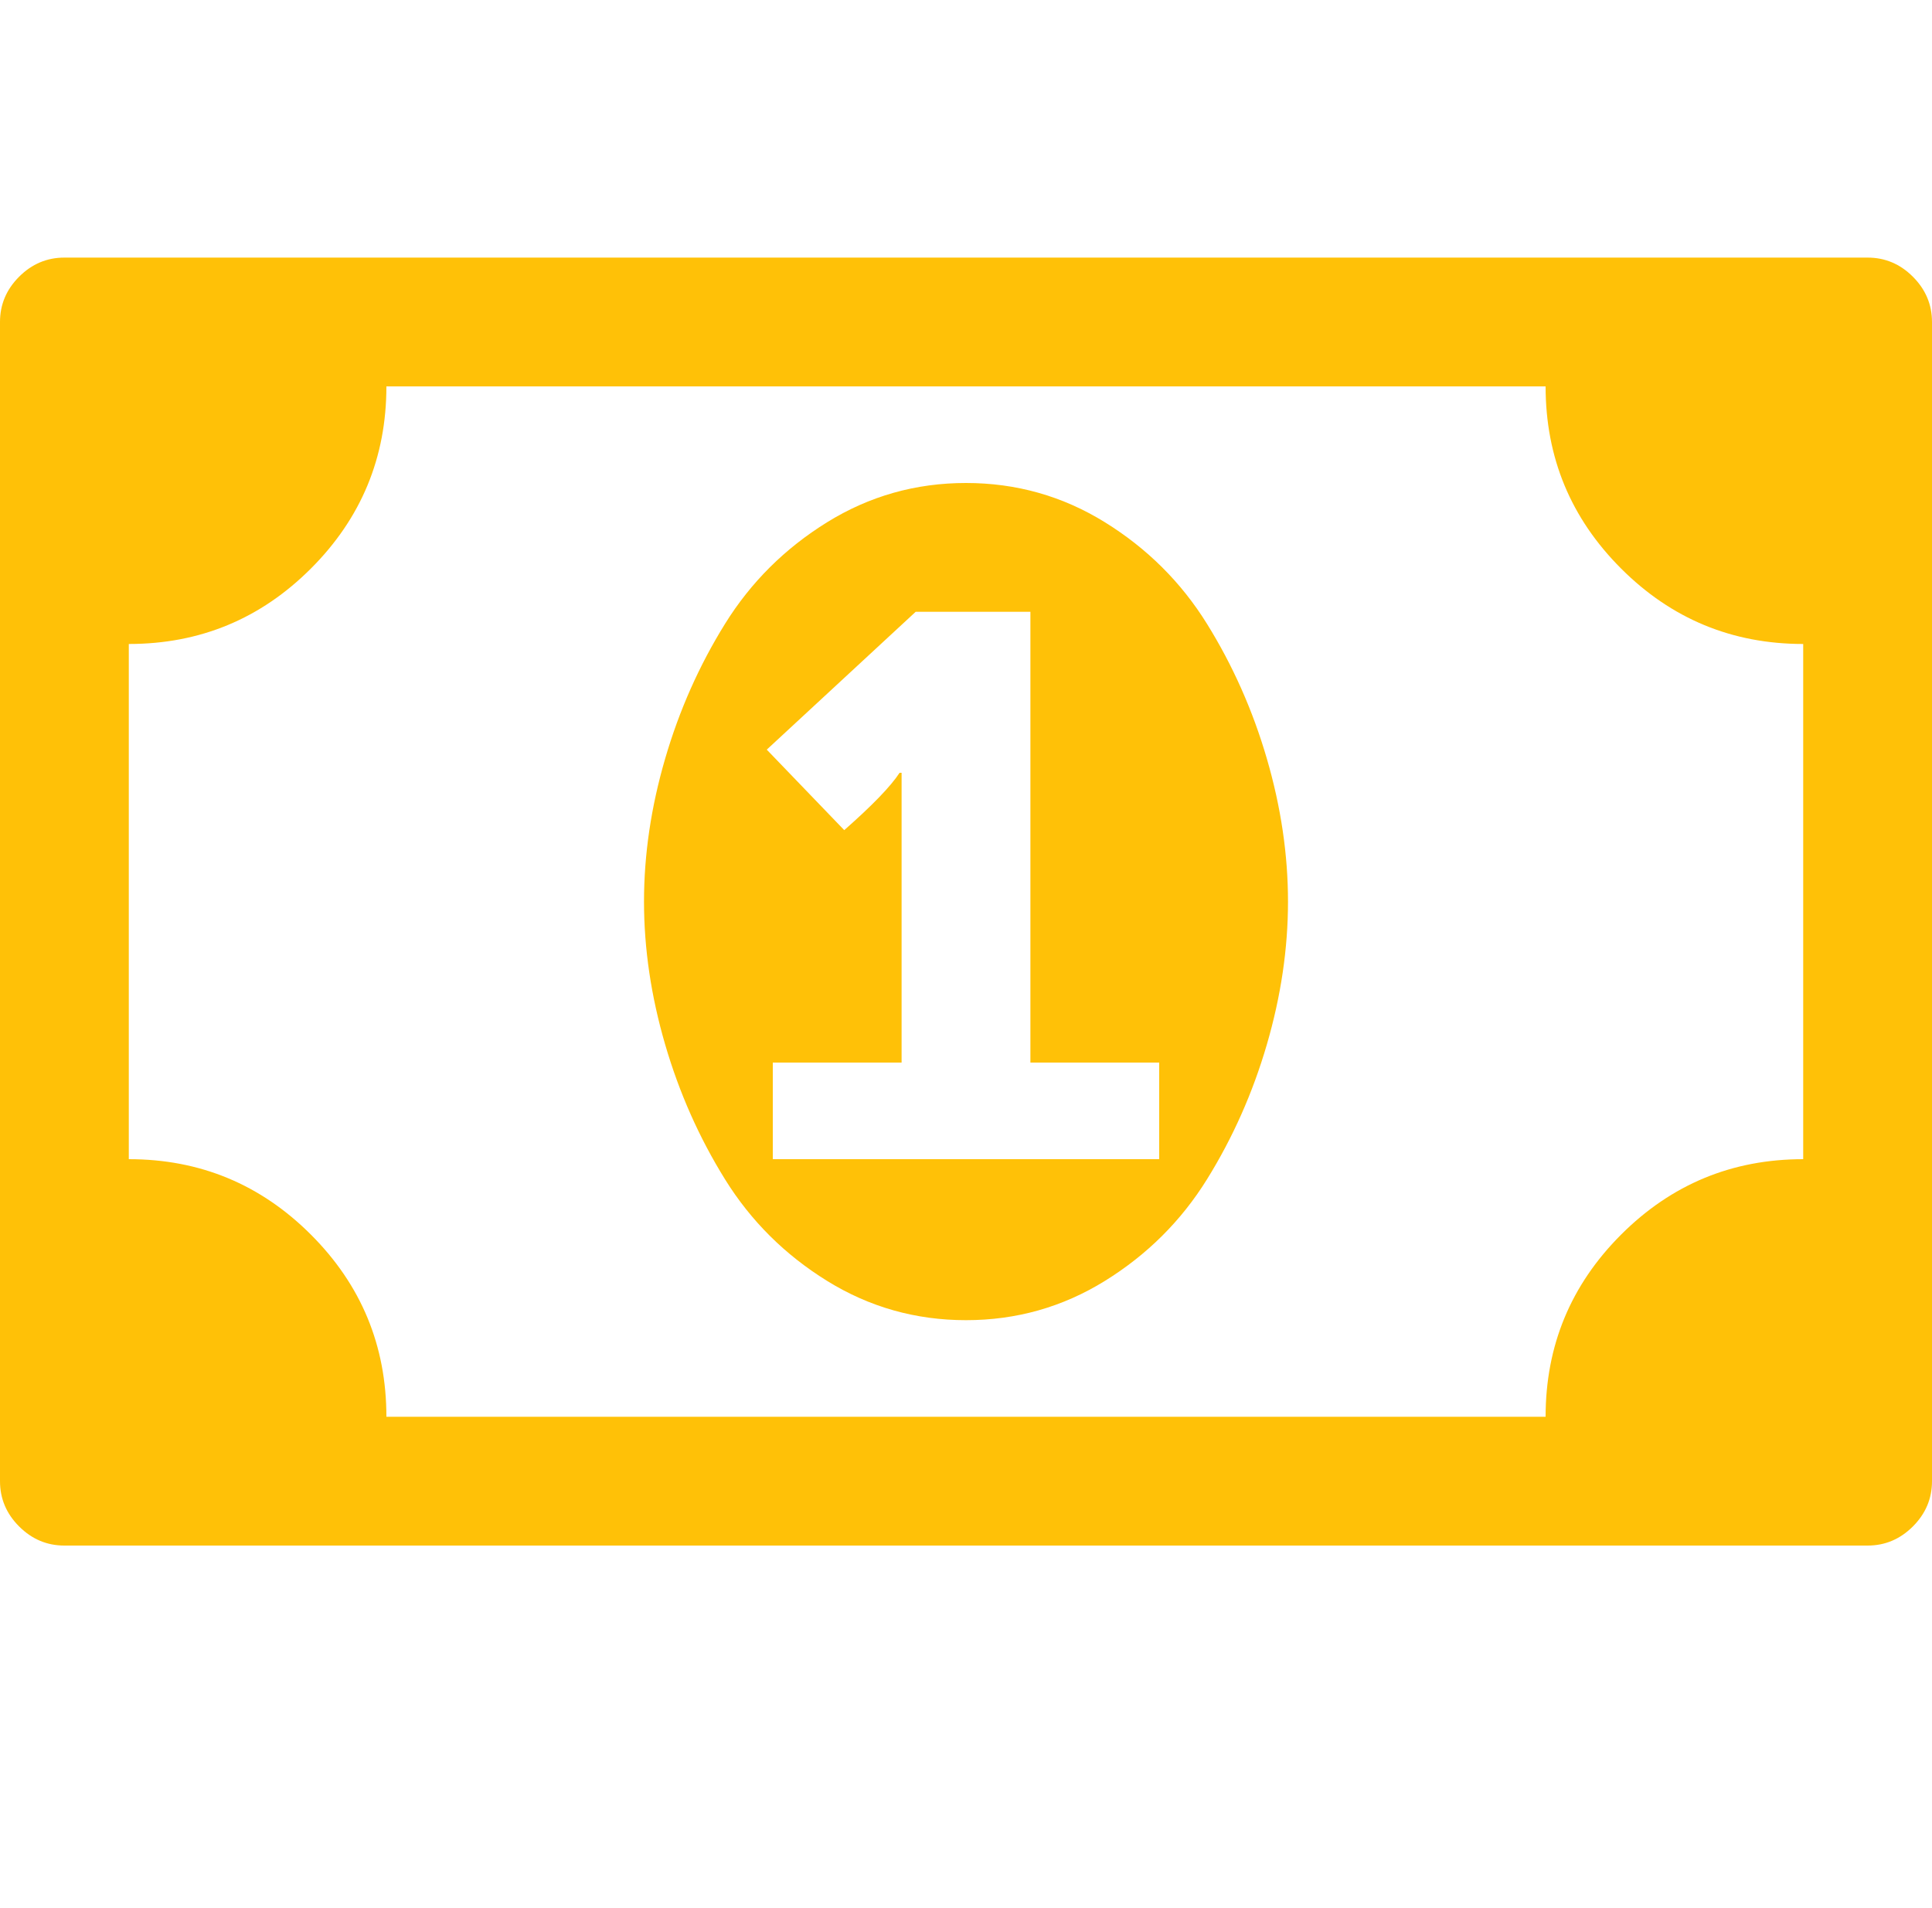
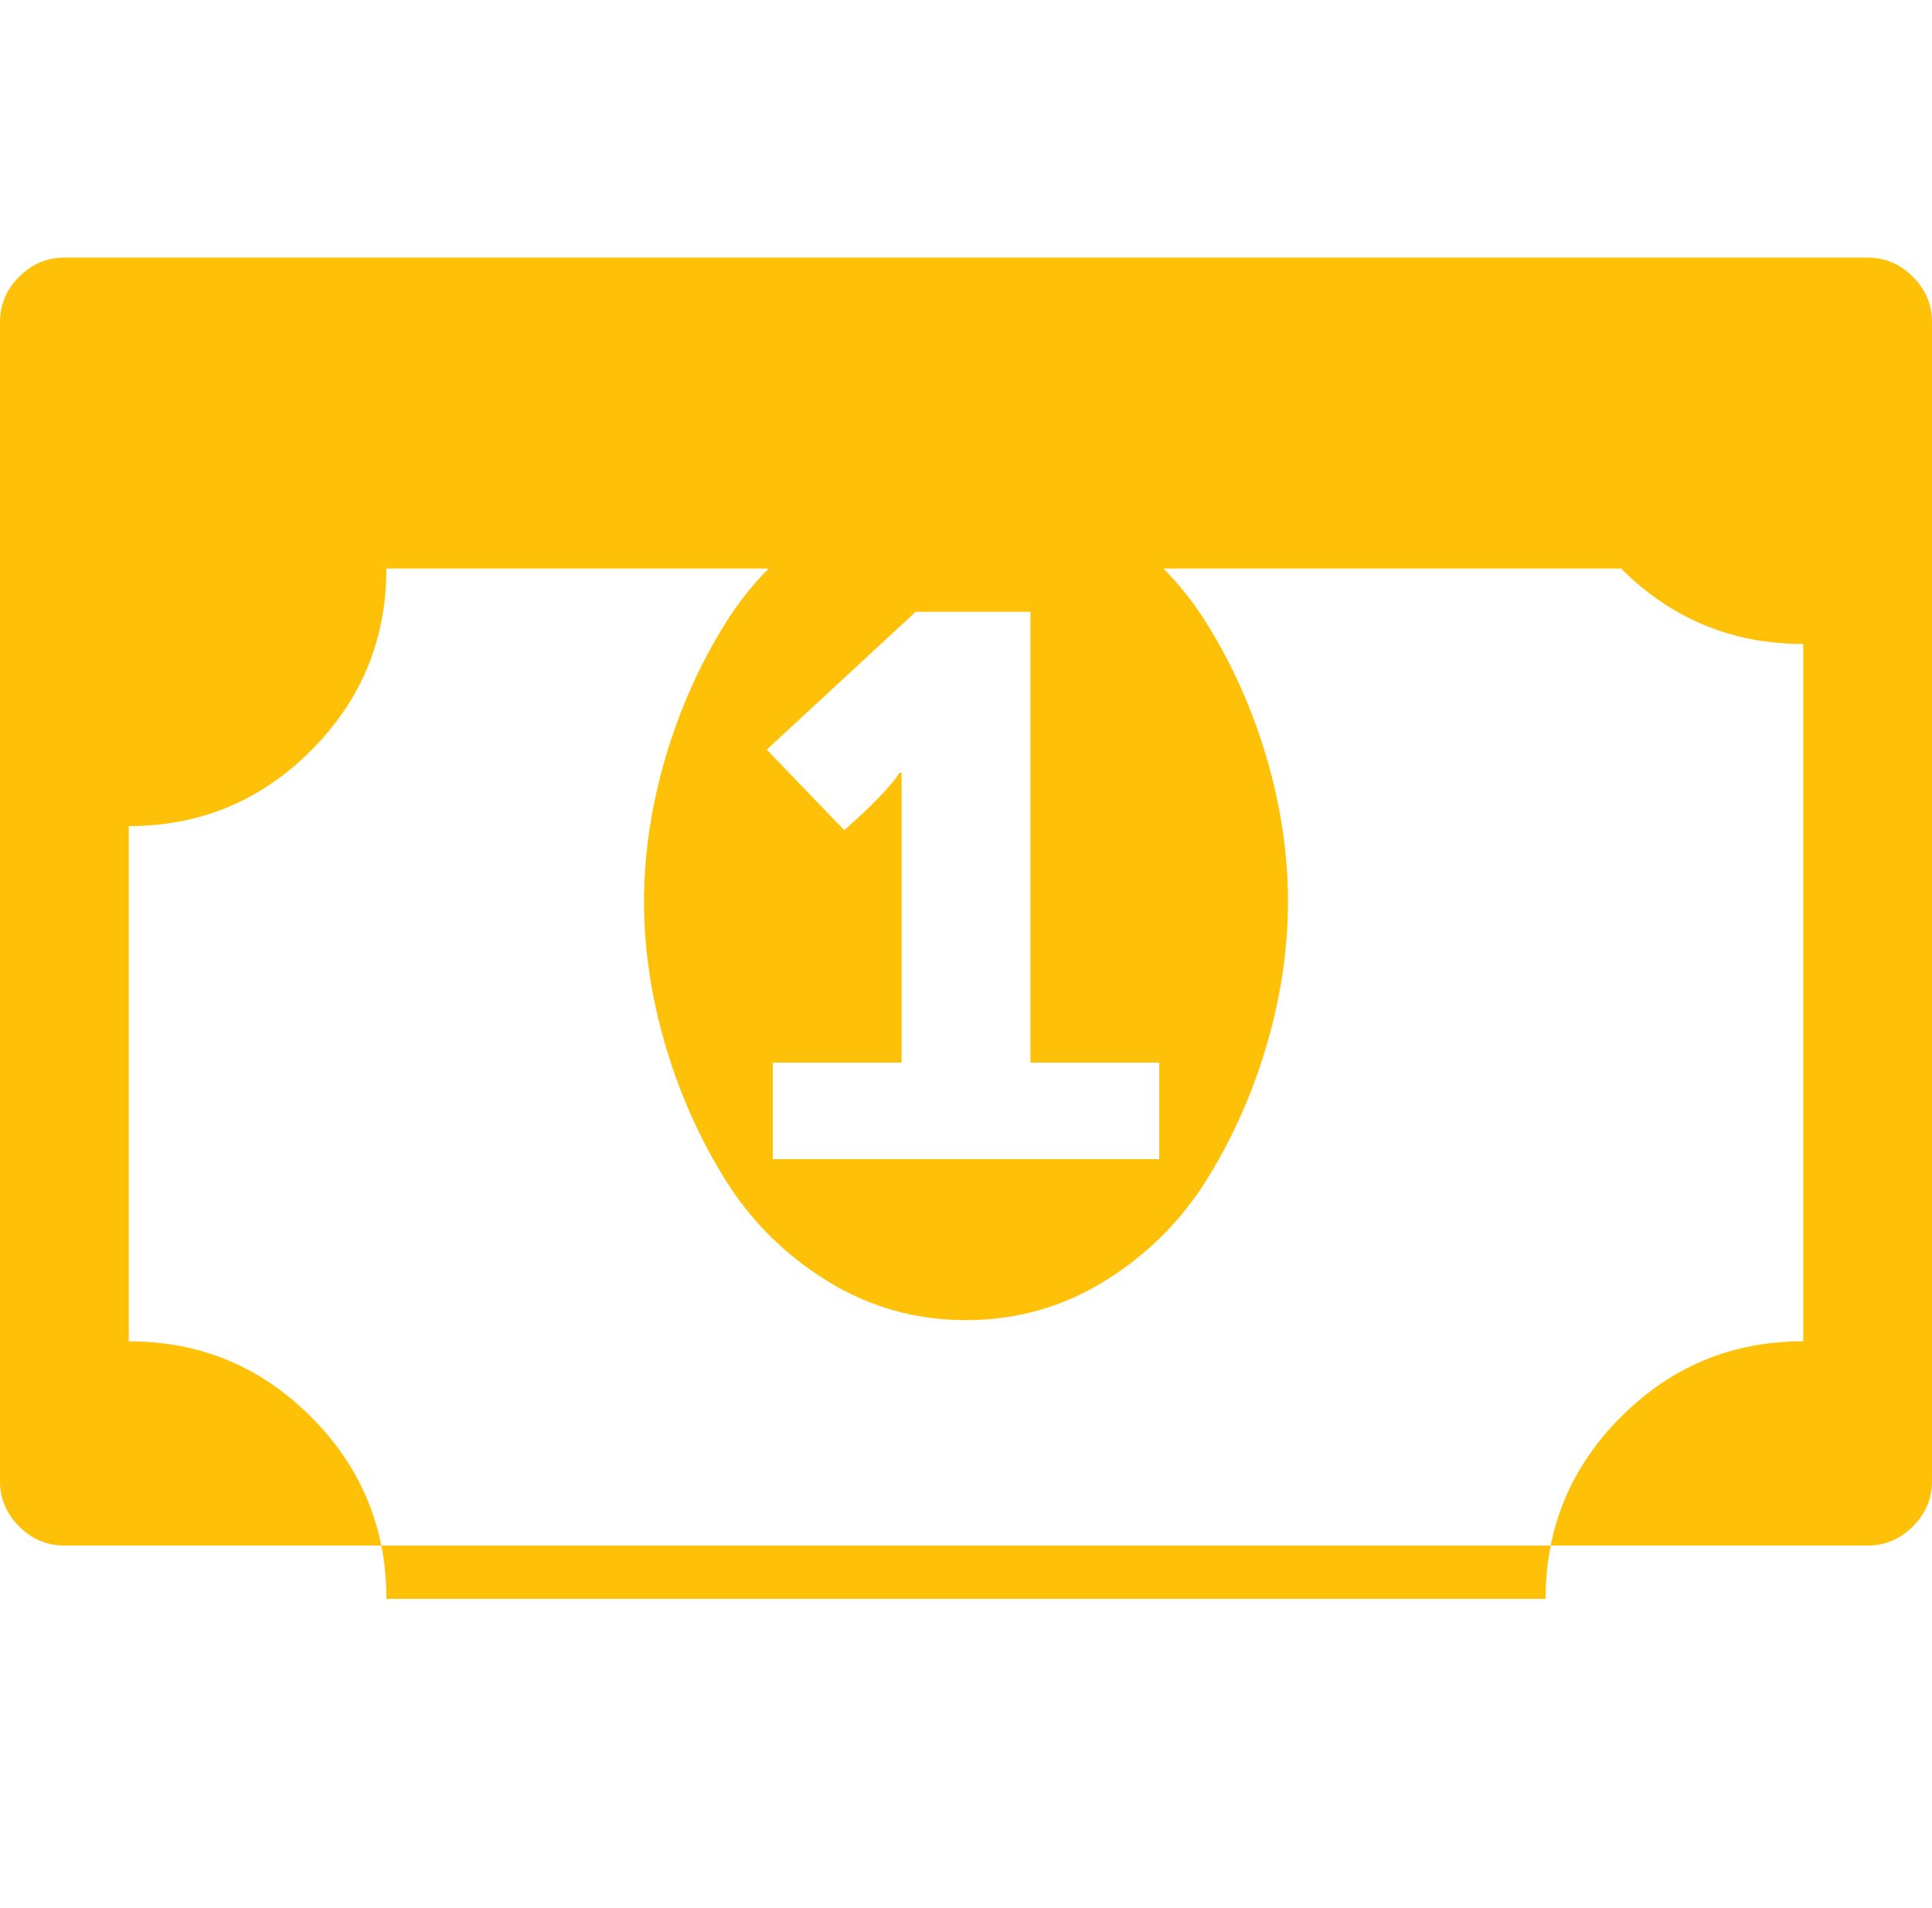
<svg xmlns="http://www.w3.org/2000/svg" width="100%" height="100%" preserveAspectRatio="none" viewBox="0 0 1920 1896.083" class="" fill="rgba(255, 193, 7, 1)">
-   <path d="M768 1152h384v-96h-128V608H910L762 745l77 80q42-37 55-57h2v288H768v96zm512-256q0 70-21 142t-59.5 134-101.5 101-138 39-138-39-101.5-101-59.5-134-21-142 21-142 59.5-134T822 519t138-39 138 39 101.5 101 59.5 134 21 142zm512 256V640q-106 0-181-75t-75-181H384q0 106-75 181t-181 75v512q106 0 181 75t75 181h1152q0-106 75-181t181-75zm128-832v1152q0 26-19 45t-45 19H64q-26 0-45-19t-19-45V320q0-26 19-45t45-19h1792q26 0 45 19t19 45z" />
+   <path d="M768 1152h384v-96h-128V608H910L762 745l77 80q42-37 55-57h2v288H768v96zm512-256q0 70-21 142t-59.5 134-101.5 101-138 39-138-39-101.5-101-59.5-134-21-142 21-142 59.5-134T822 519t138-39 138 39 101.5 101 59.5 134 21 142zm512 256V640q-106 0-181-75H384q0 106-75 181t-181 75v512q106 0 181 75t75 181h1152q0-106 75-181t181-75zm128-832v1152q0 26-19 45t-45 19H64q-26 0-45-19t-19-45V320q0-26 19-45t45-19h1792q26 0 45 19t19 45z" />
</svg>